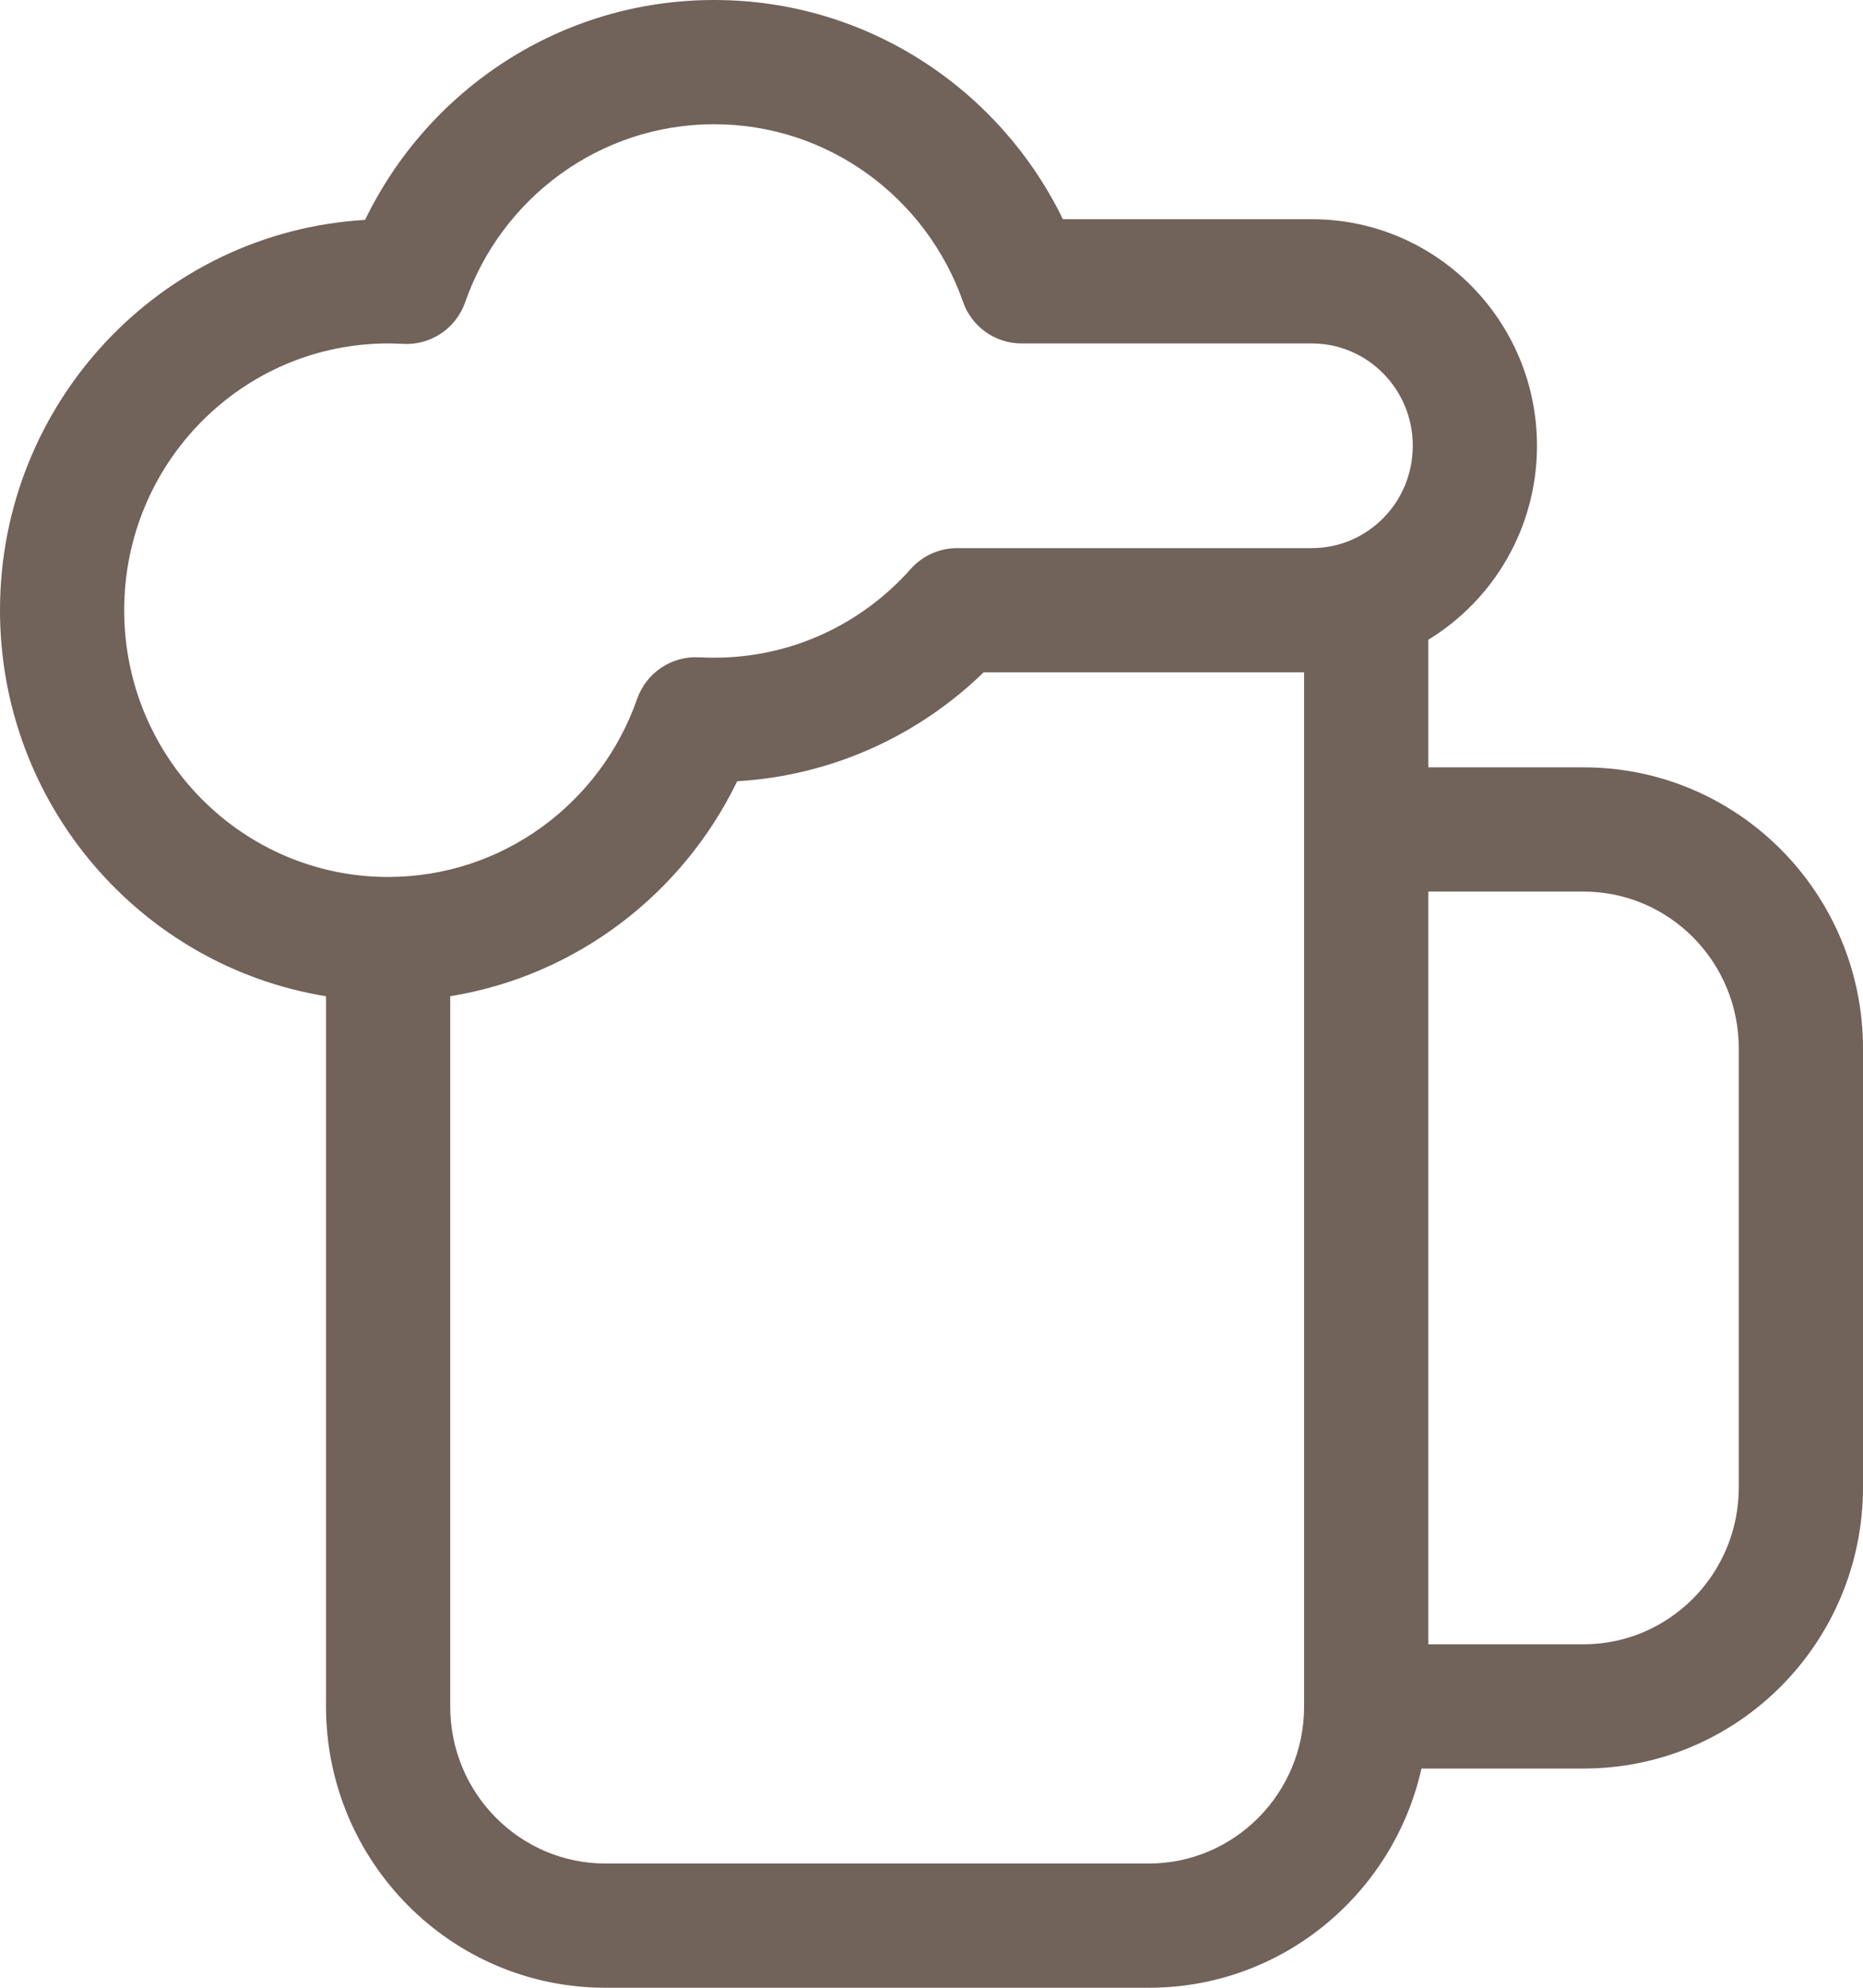
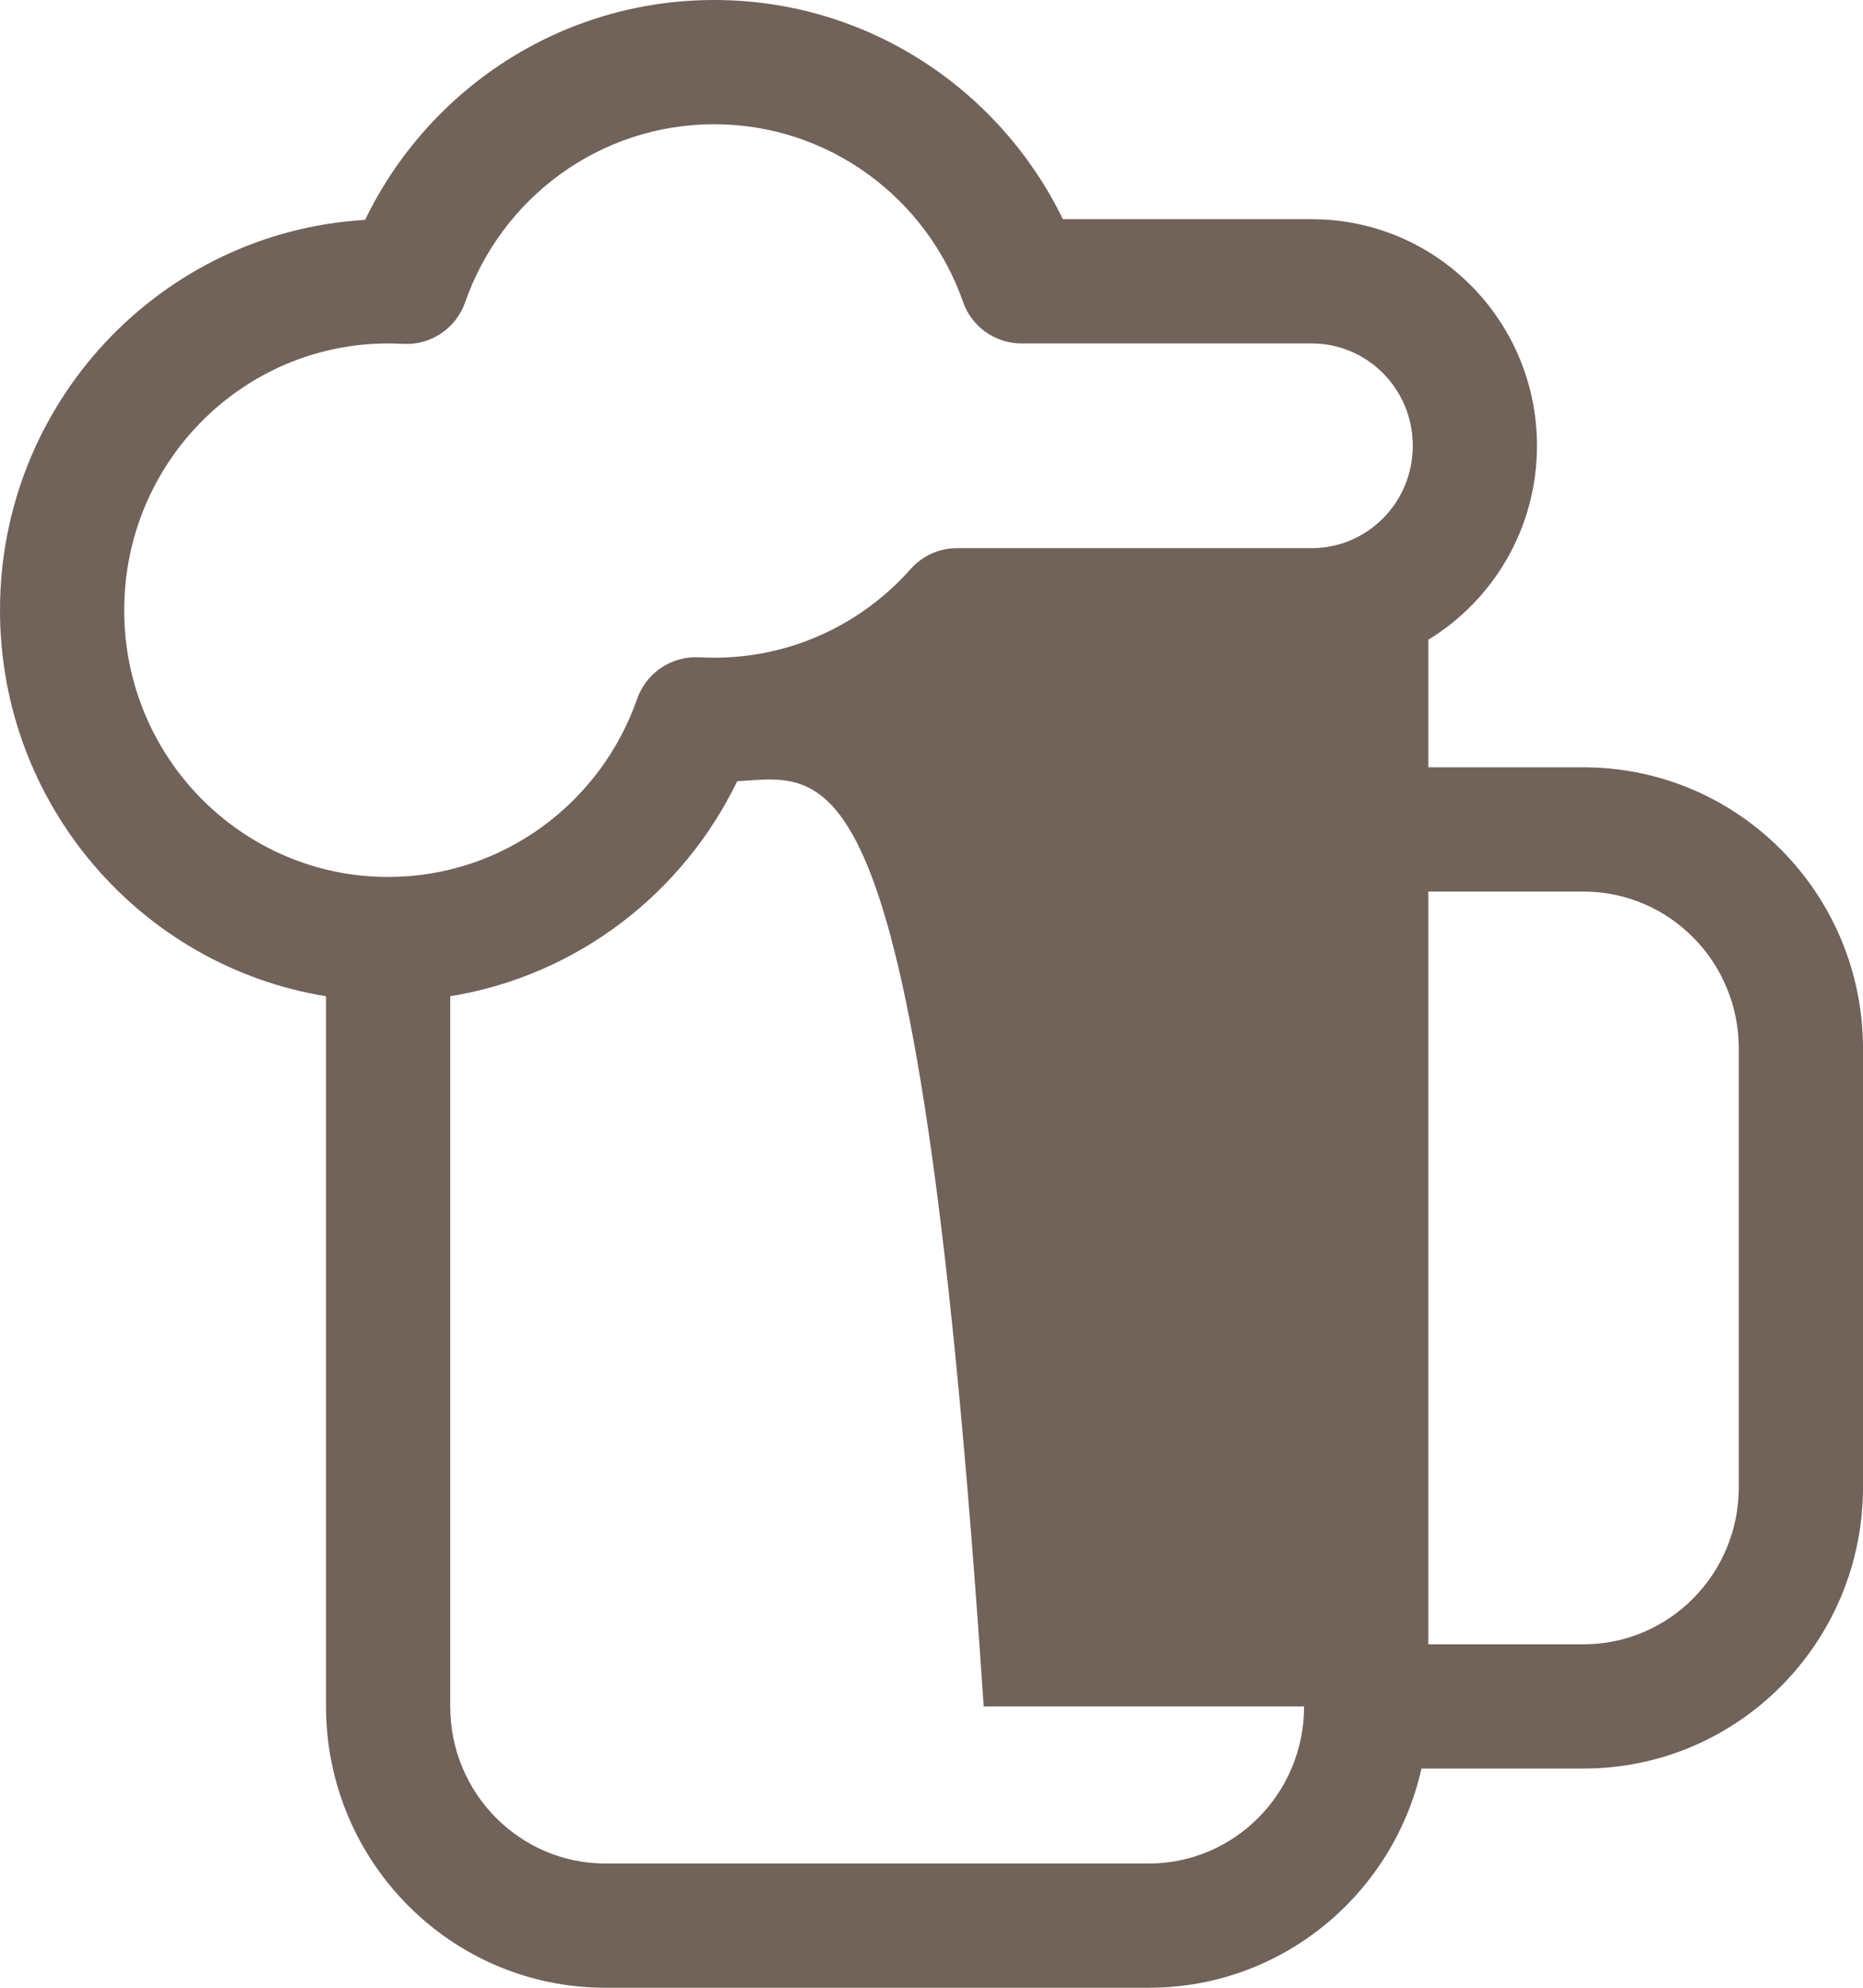
<svg xmlns="http://www.w3.org/2000/svg" width="30" height="32" viewBox="0 0 30 32" fill="none">
-   <path fill-rule="evenodd" clip-rule="evenodd" d="M5.879 3.54C6.891 1.448 9.024 0 11.5 0C13.972 0 16.101 1.443 17.116 3.529H21.125C23.135 3.529 24.75 5.17 24.75 7.176C24.75 8.497 24.051 9.658 23 10.299V12.353H25.5C27.993 12.353 30 14.389 30 16.882V23.941C30 26.435 27.993 28.471 25.5 28.471H22.89C22.438 30.486 20.65 32 18.5 32H9.75C7.257 32 5.25 29.964 5.25 27.471V16.038C2.268 15.555 0 12.95 0 9.824C0 6.48 2.593 3.734 5.879 3.54ZM7.25 16.038V27.471C7.25 28.875 8.377 30 9.75 30H18.5C19.873 30 21 28.875 21 27.471V10.823H15.84C14.8 11.834 13.411 12.486 11.871 12.577C10.998 14.382 9.291 15.707 7.25 16.038ZM23 26.471H25.5C26.873 26.471 28 25.346 28 23.941V16.882C28 15.477 26.873 14.353 25.5 14.353H23V26.471ZM11.5 2C9.654 2 8.074 3.191 7.49 4.867C7.343 5.288 6.935 5.561 6.49 5.536C6.411 5.532 6.331 5.529 6.25 5.529C3.911 5.529 2 7.444 2 9.824C2 12.203 3.911 14.118 6.25 14.118C8.096 14.118 9.676 12.926 10.26 11.251C10.407 10.83 10.815 10.557 11.26 10.582C11.339 10.586 11.419 10.588 11.5 10.588C12.756 10.588 13.885 10.039 14.665 9.16C14.855 8.946 15.127 8.824 15.413 8.824H21.125C22.015 8.824 22.75 8.094 22.75 7.176C22.75 6.259 22.015 5.529 21.125 5.529H16.451C16.026 5.529 15.648 5.261 15.508 4.86C14.922 3.188 13.344 2 11.5 2Z" fill="#71625A" />
+   <path fill-rule="evenodd" clip-rule="evenodd" d="M5.879 3.54C6.891 1.448 9.024 0 11.5 0C13.972 0 16.101 1.443 17.116 3.529H21.125C23.135 3.529 24.75 5.17 24.75 7.176C24.75 8.497 24.051 9.658 23 10.299V12.353H25.5C27.993 12.353 30 14.389 30 16.882V23.941C30 26.435 27.993 28.471 25.5 28.471H22.89C22.438 30.486 20.65 32 18.5 32H9.75C7.257 32 5.25 29.964 5.25 27.471V16.038C2.268 15.555 0 12.95 0 9.824C0 6.48 2.593 3.734 5.879 3.54ZM7.25 16.038V27.471C7.25 28.875 8.377 30 9.75 30H18.5C19.873 30 21 28.875 21 27.471H15.84C14.8 11.834 13.411 12.486 11.871 12.577C10.998 14.382 9.291 15.707 7.25 16.038ZM23 26.471H25.5C26.873 26.471 28 25.346 28 23.941V16.882C28 15.477 26.873 14.353 25.5 14.353H23V26.471ZM11.5 2C9.654 2 8.074 3.191 7.49 4.867C7.343 5.288 6.935 5.561 6.49 5.536C6.411 5.532 6.331 5.529 6.25 5.529C3.911 5.529 2 7.444 2 9.824C2 12.203 3.911 14.118 6.25 14.118C8.096 14.118 9.676 12.926 10.26 11.251C10.407 10.83 10.815 10.557 11.26 10.582C11.339 10.586 11.419 10.588 11.5 10.588C12.756 10.588 13.885 10.039 14.665 9.16C14.855 8.946 15.127 8.824 15.413 8.824H21.125C22.015 8.824 22.75 8.094 22.75 7.176C22.75 6.259 22.015 5.529 21.125 5.529H16.451C16.026 5.529 15.648 5.261 15.508 4.86C14.922 3.188 13.344 2 11.5 2Z" fill="#71625A" />
</svg>